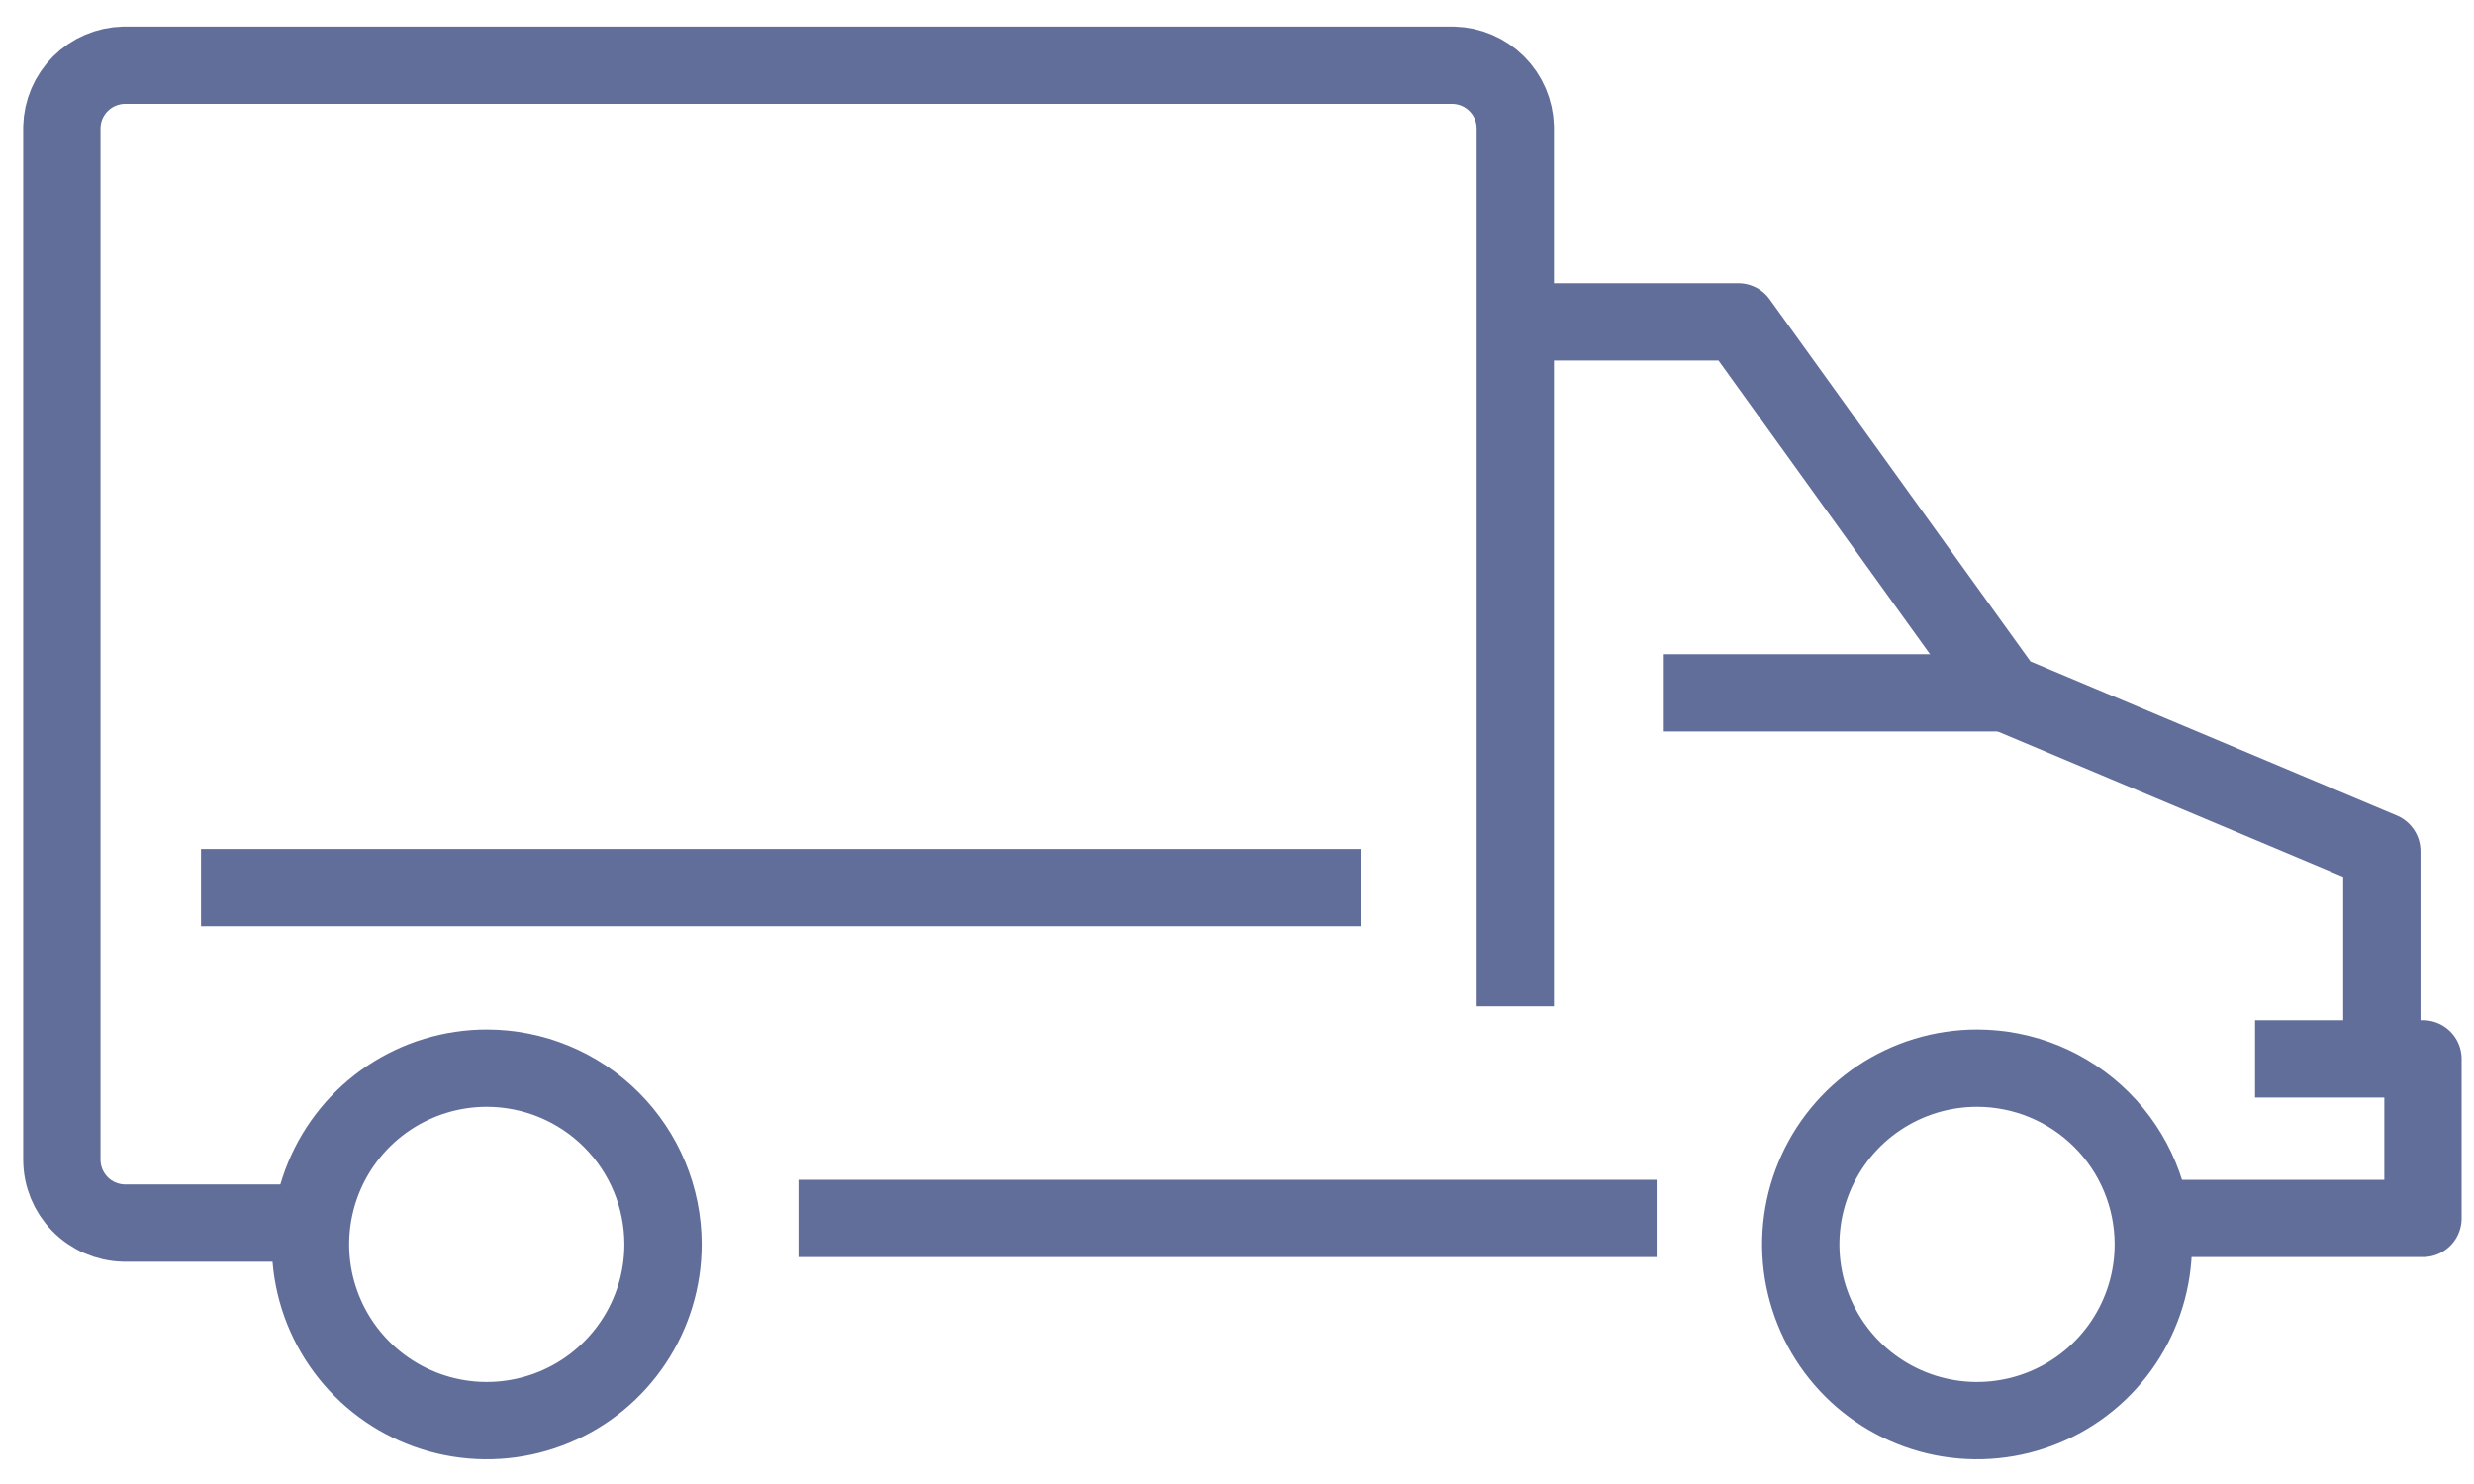
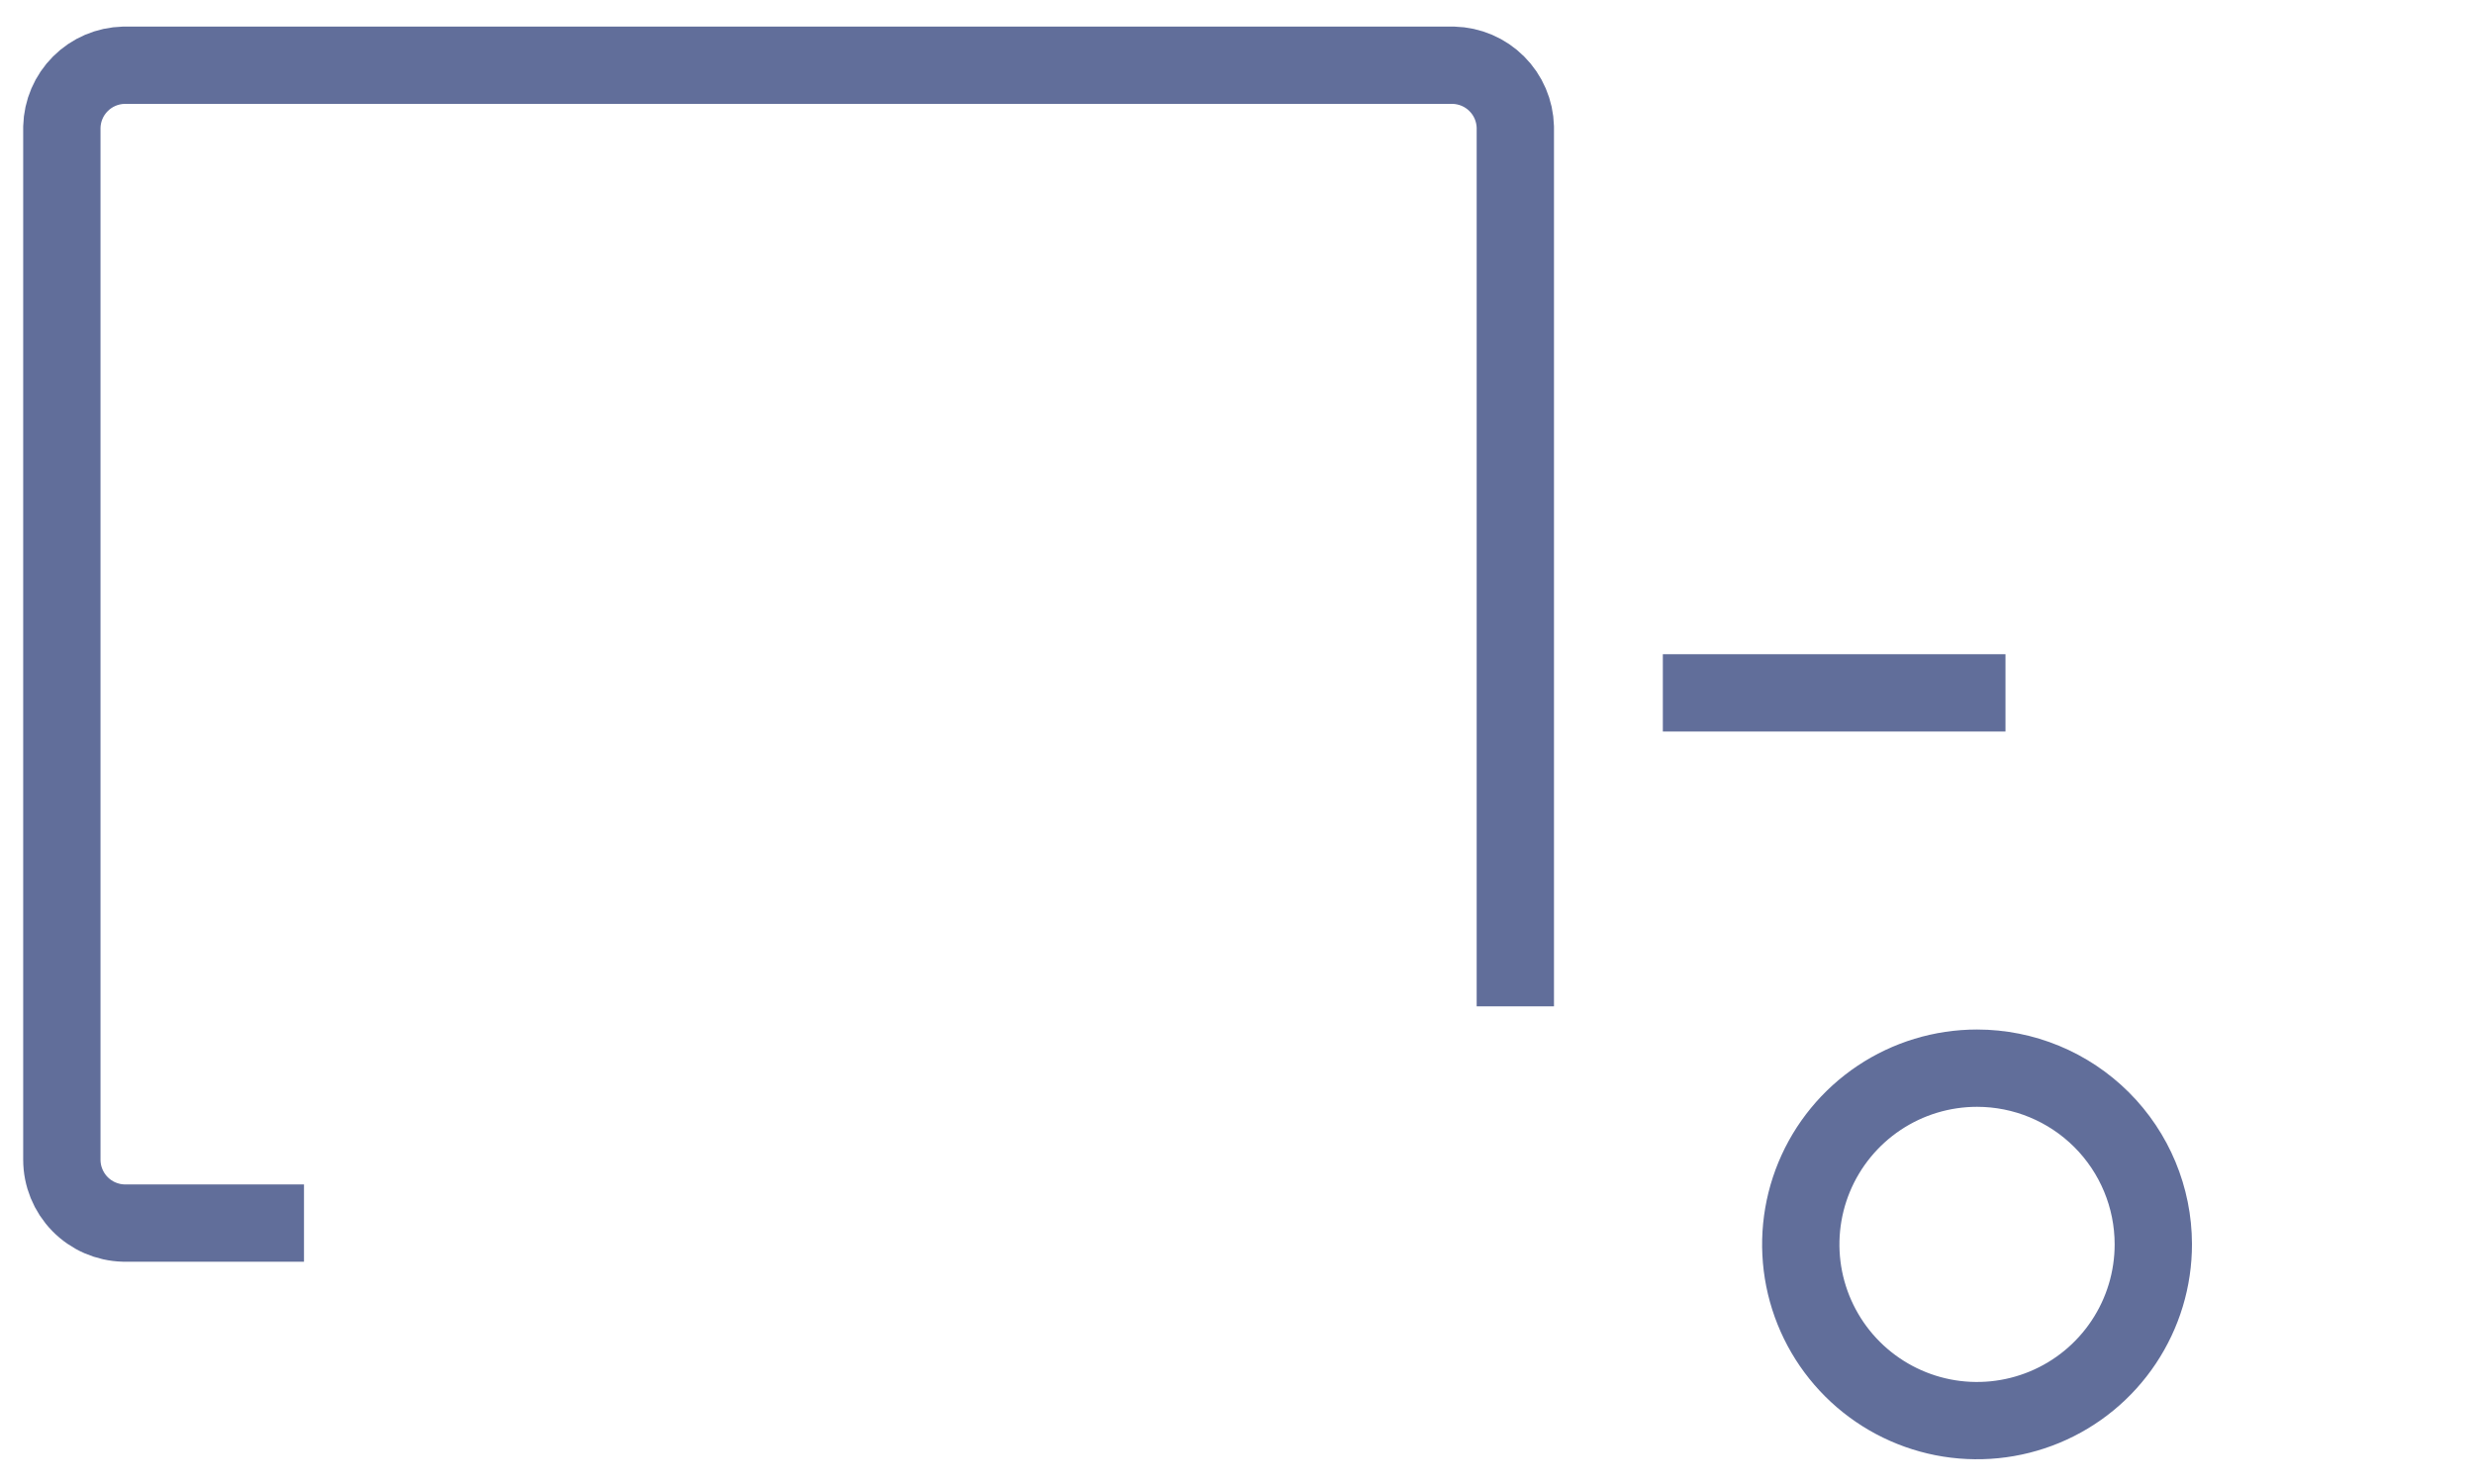
<svg xmlns="http://www.w3.org/2000/svg" width="80" height="48" viewBox="0 0 80 48" fill="none">
-   <path d="M25.82 39.41H53.57" stroke="#616E9A" stroke-width="2.5" stroke-miterlimit="10" />
-   <path d="M70.15 39.41H78.35V34.25H72.92" stroke="#616E9A" stroke-width="2.5" stroke-linejoin="round" />
  <path d="M69.63 40.24C69.632 41.368 69.299 42.471 68.674 43.409C68.049 44.348 67.16 45.08 66.118 45.513C65.077 45.946 63.931 46.06 62.824 45.842C61.718 45.623 60.701 45.081 59.903 44.284C59.105 43.487 58.561 42.471 58.34 41.365C58.12 40.26 58.232 39.113 58.663 38.071C59.094 37.029 59.825 36.138 60.762 35.511C61.7 34.884 62.802 34.55 63.93 34.55C65.44 34.55 66.888 35.149 67.957 36.216C69.026 37.283 69.627 38.73 69.63 40.24V40.24Z" stroke="#616E9A" stroke-width="2.5" stroke-miterlimit="10" />
-   <path d="M21.44 40.24C21.442 41.368 21.109 42.471 20.484 43.409C19.859 44.348 18.97 45.08 17.928 45.513C16.887 45.946 15.741 46.06 14.634 45.842C13.528 45.623 12.511 45.081 11.713 44.284C10.915 43.487 10.371 42.471 10.15 41.365C9.93 40.26 10.042 39.113 10.473 38.071C10.904 37.029 11.635 36.138 12.572 35.511C13.51 34.884 14.612 34.55 15.74 34.55C17.25 34.55 18.698 35.149 19.767 36.216C20.836 37.283 21.437 38.73 21.44 40.24Z" stroke="#616E9A" stroke-width="2.5" stroke-miterlimit="10" />
-   <path d="M77.02 33.23V27.53L64.85 22.41L56.21 10.41H48.85" stroke="#616E9A" stroke-width="2.5" stroke-linejoin="round" />
  <path d="M64.85 22.41H53.77" stroke="#616E9A" stroke-width="2.5" stroke-linejoin="round" />
  <path d="M9.83 39.56H4C3.465 39.547 2.956 39.325 2.583 38.942C2.209 38.559 2 38.045 2 37.51V4.11C2.013 3.583 2.227 3.082 2.6 2.71C2.972 2.337 3.474 2.123 4 2.11H47C47.526 2.123 48.028 2.337 48.4 2.71C48.773 3.082 48.987 3.583 49 4.11V32.55" stroke="#616E9A" stroke-width="2.5" stroke-linejoin="round" />
-   <path d="M6.5 28.71H44" stroke="#616E9A" stroke-width="2.5" />
</svg>